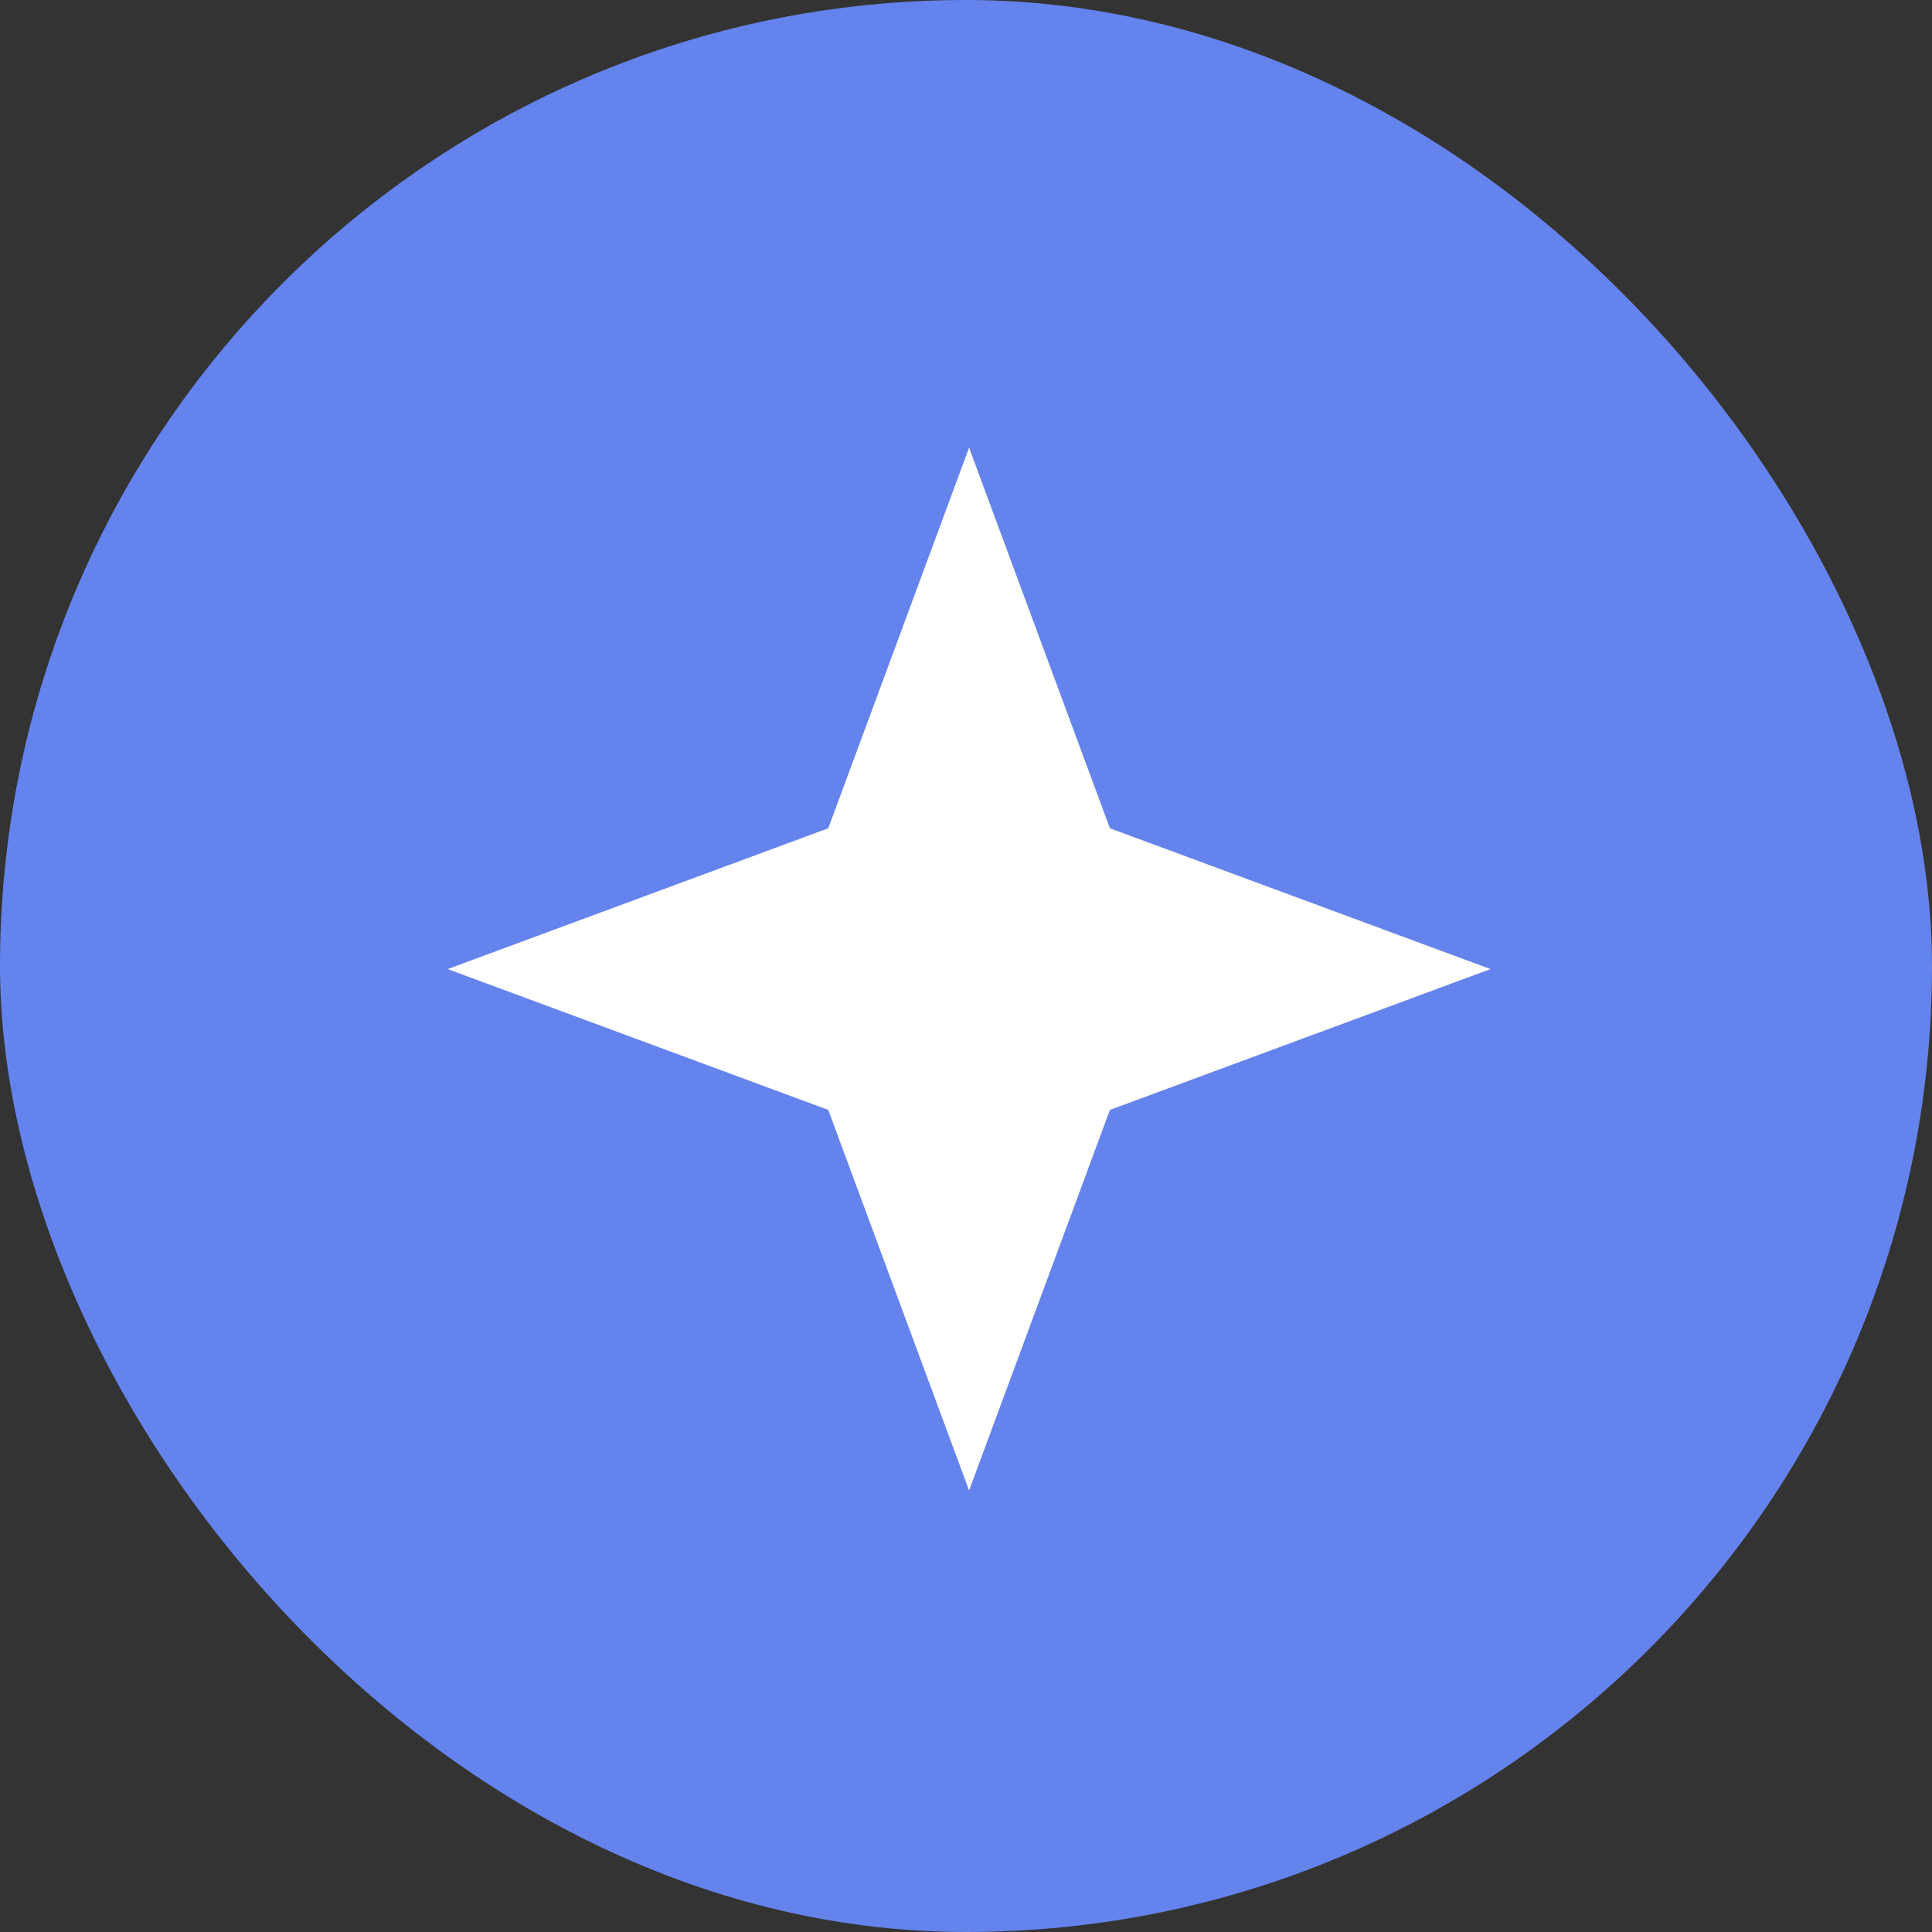
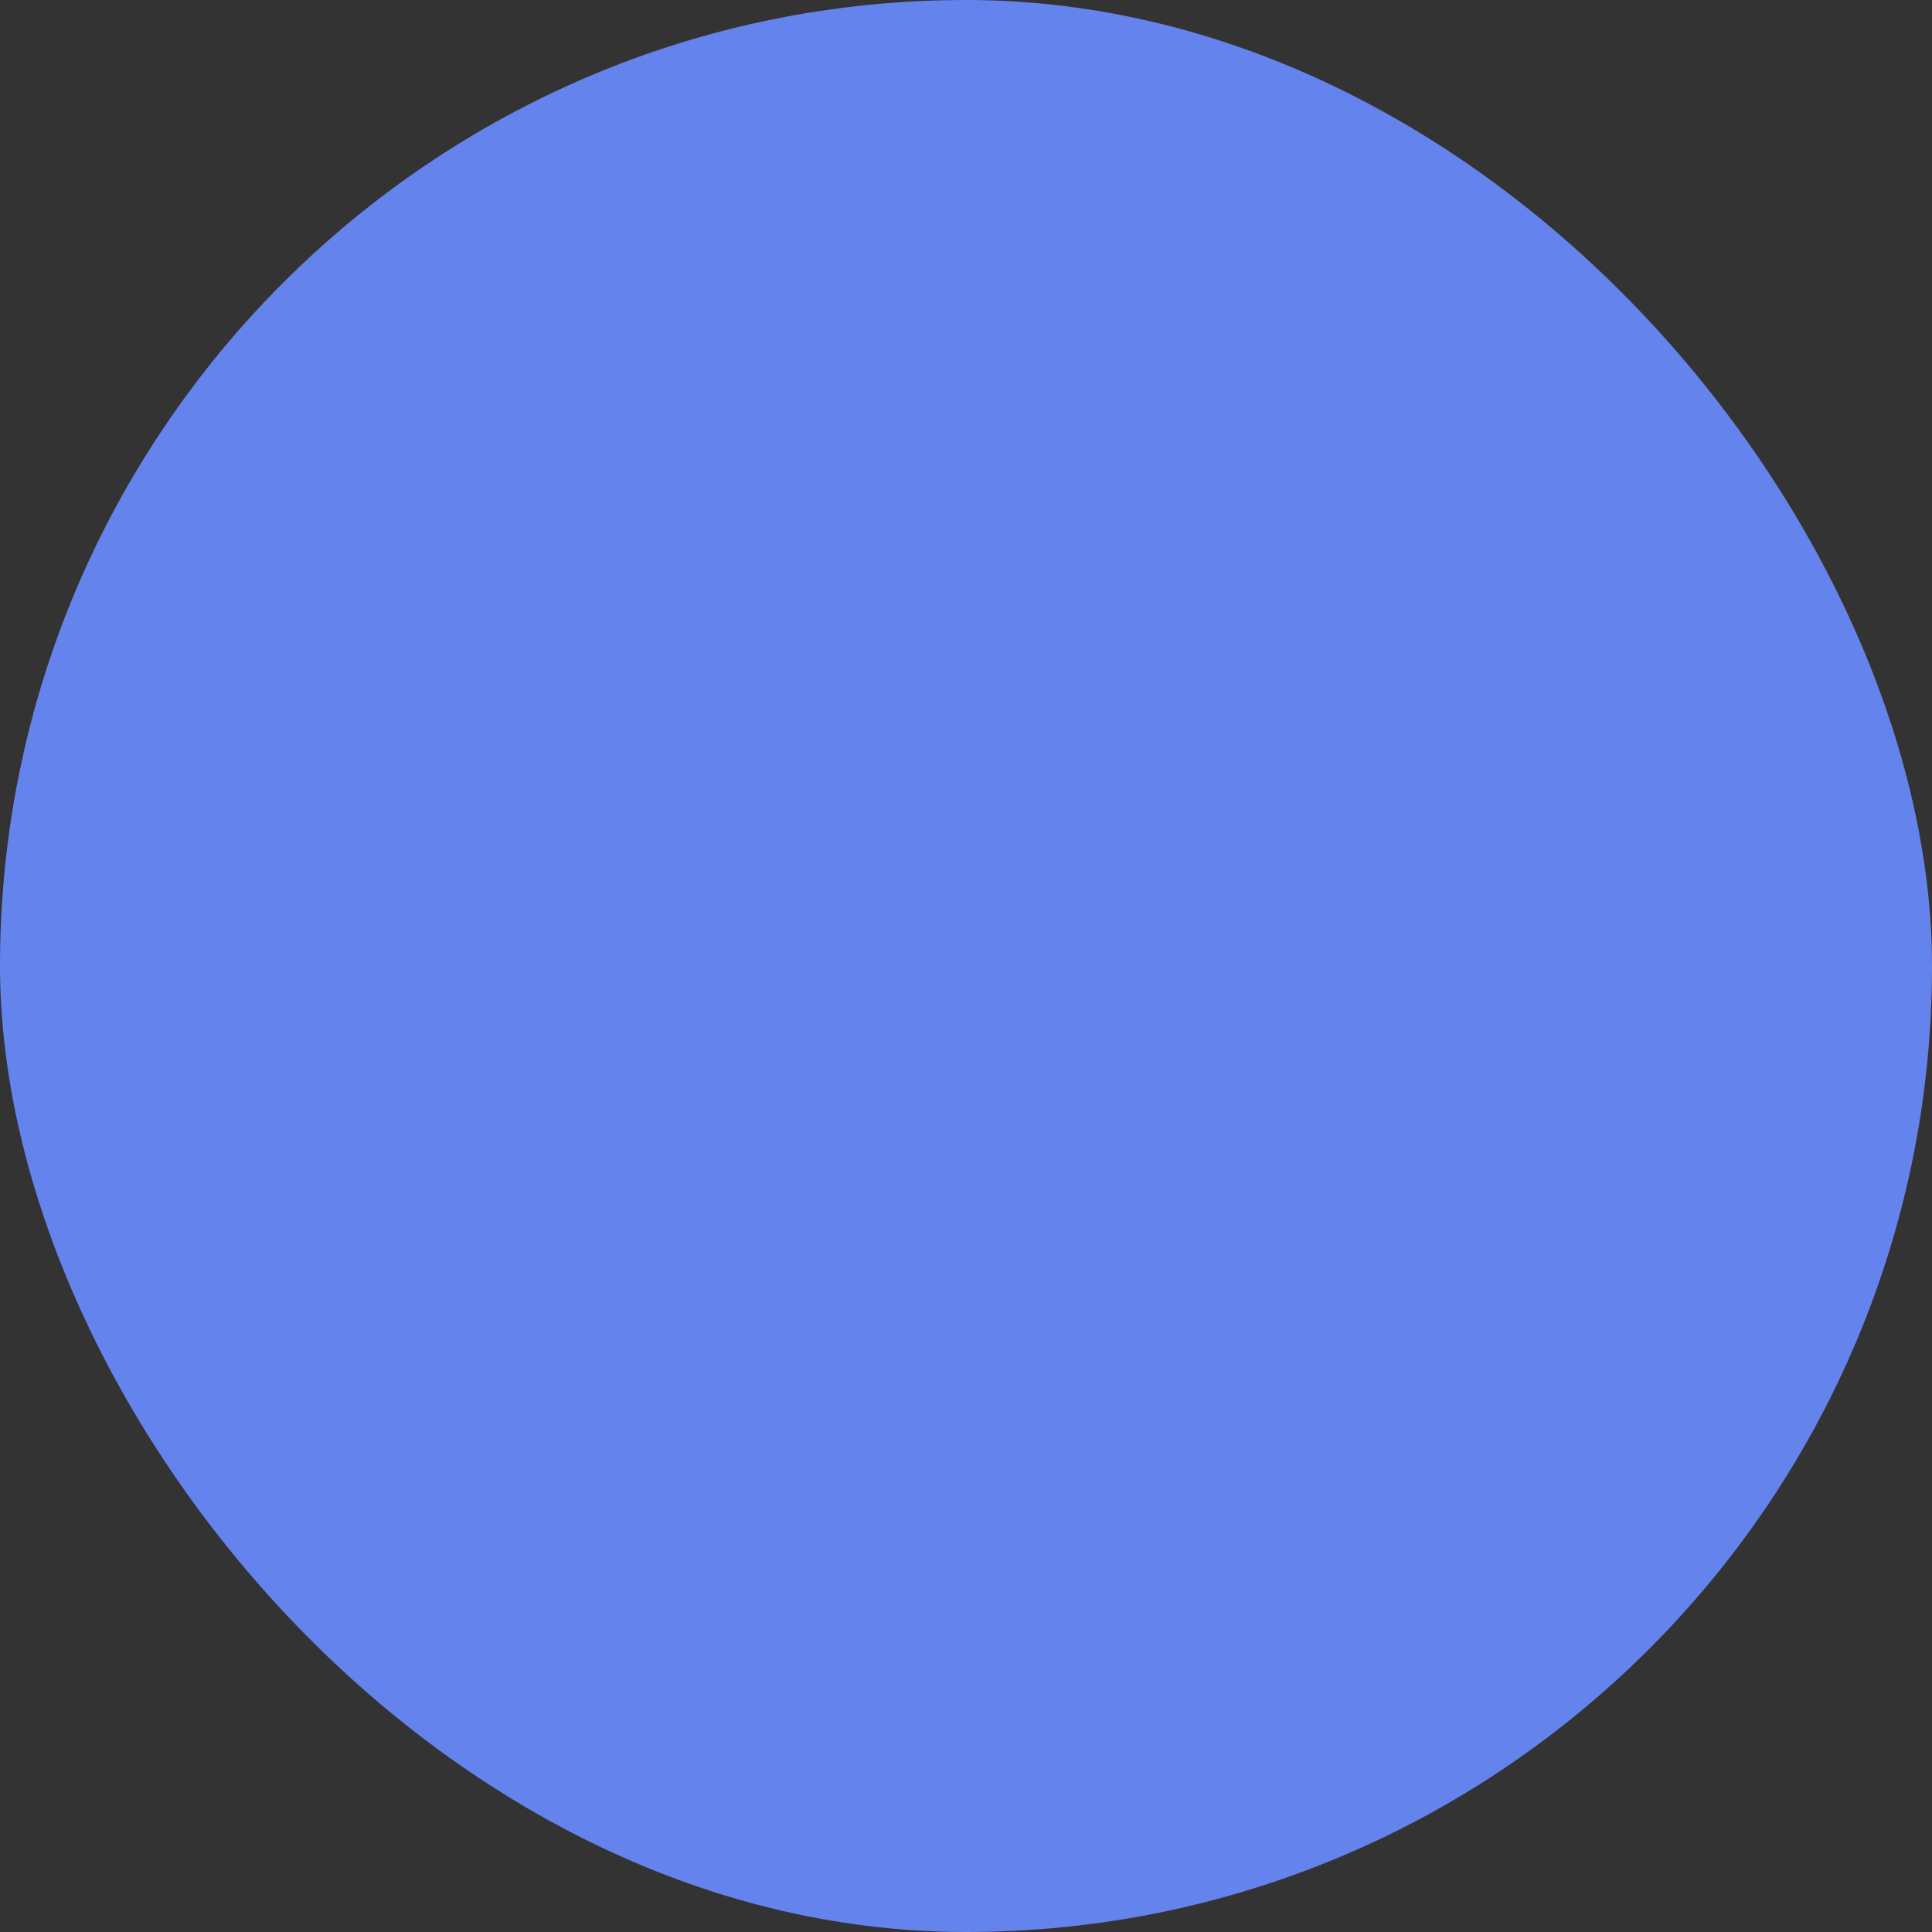
<svg xmlns="http://www.w3.org/2000/svg" width="82" height="82" viewBox="0 0 82 82" fill="none">
  <rect x="0" y="0" width="82" height="82" fill="#333333" stroke="none" />
  <rect width="82" height="82" rx="41" fill="#6583EC" />
-   <path d="M41.131 19L47.108 35.154L63.262 41.131L47.108 47.108L41.131 63.262L35.154 47.108L19 41.131L35.154 35.154L41.131 19Z" fill="white" />
</svg>